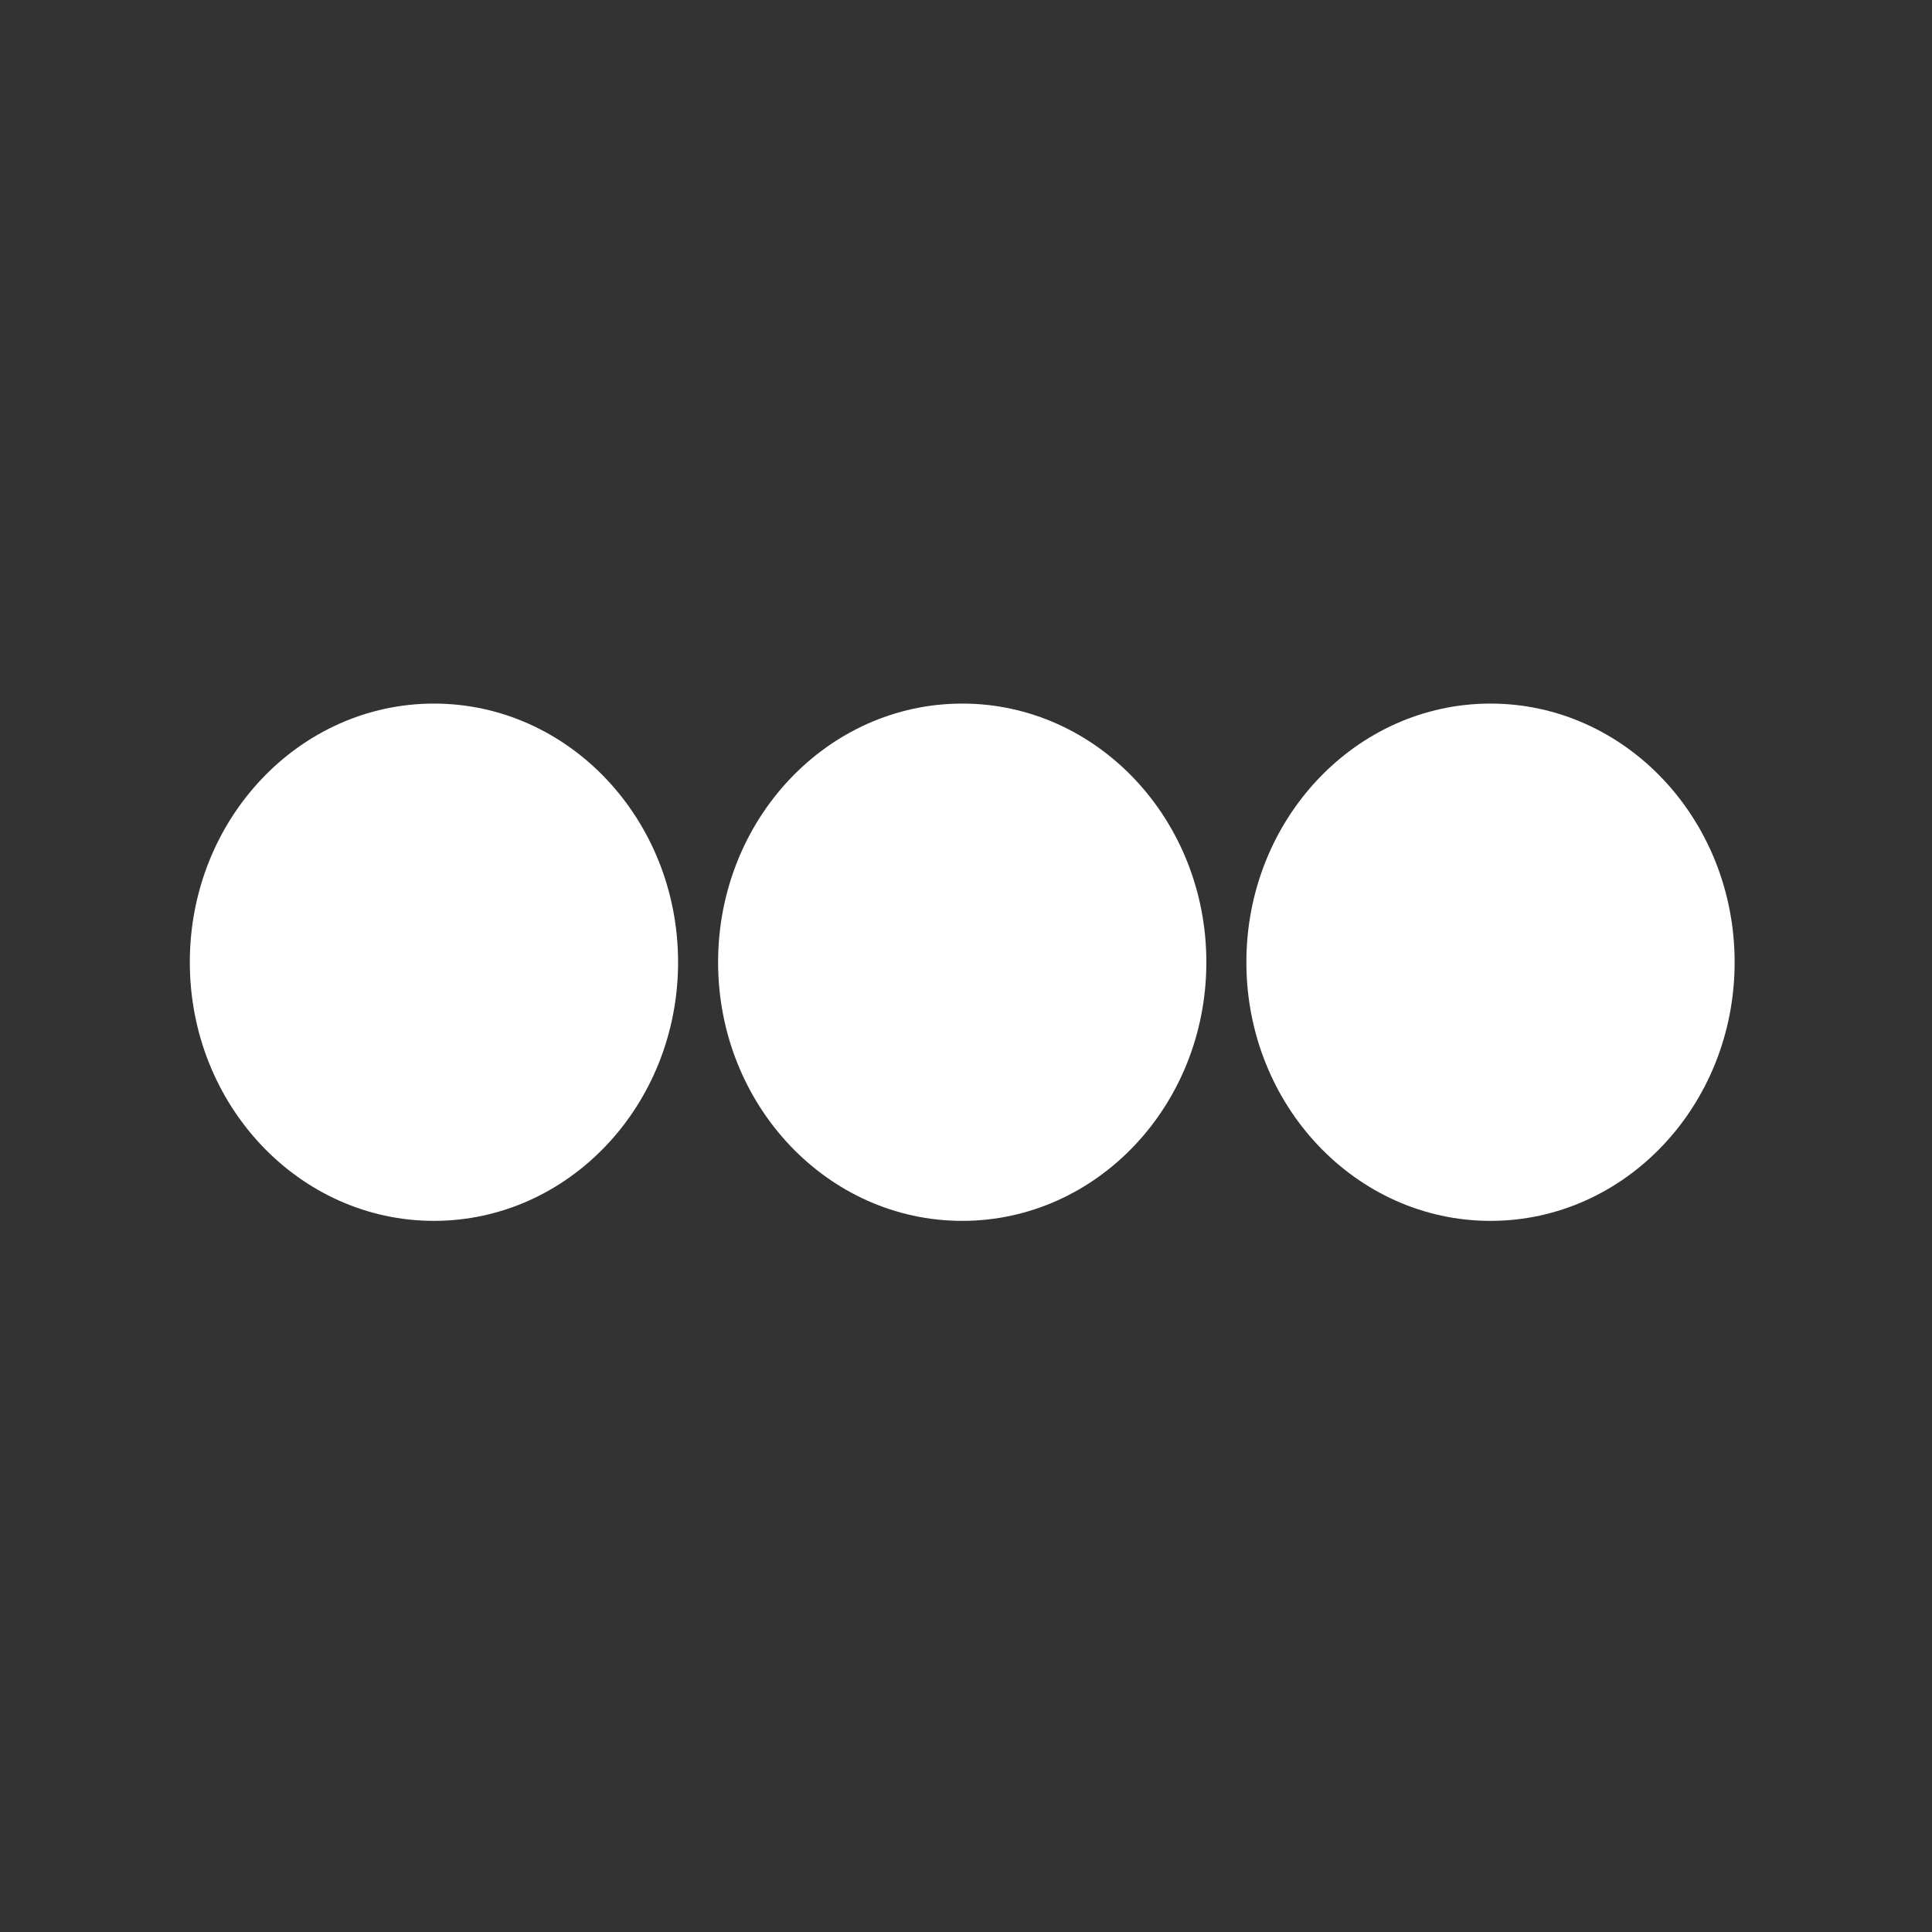
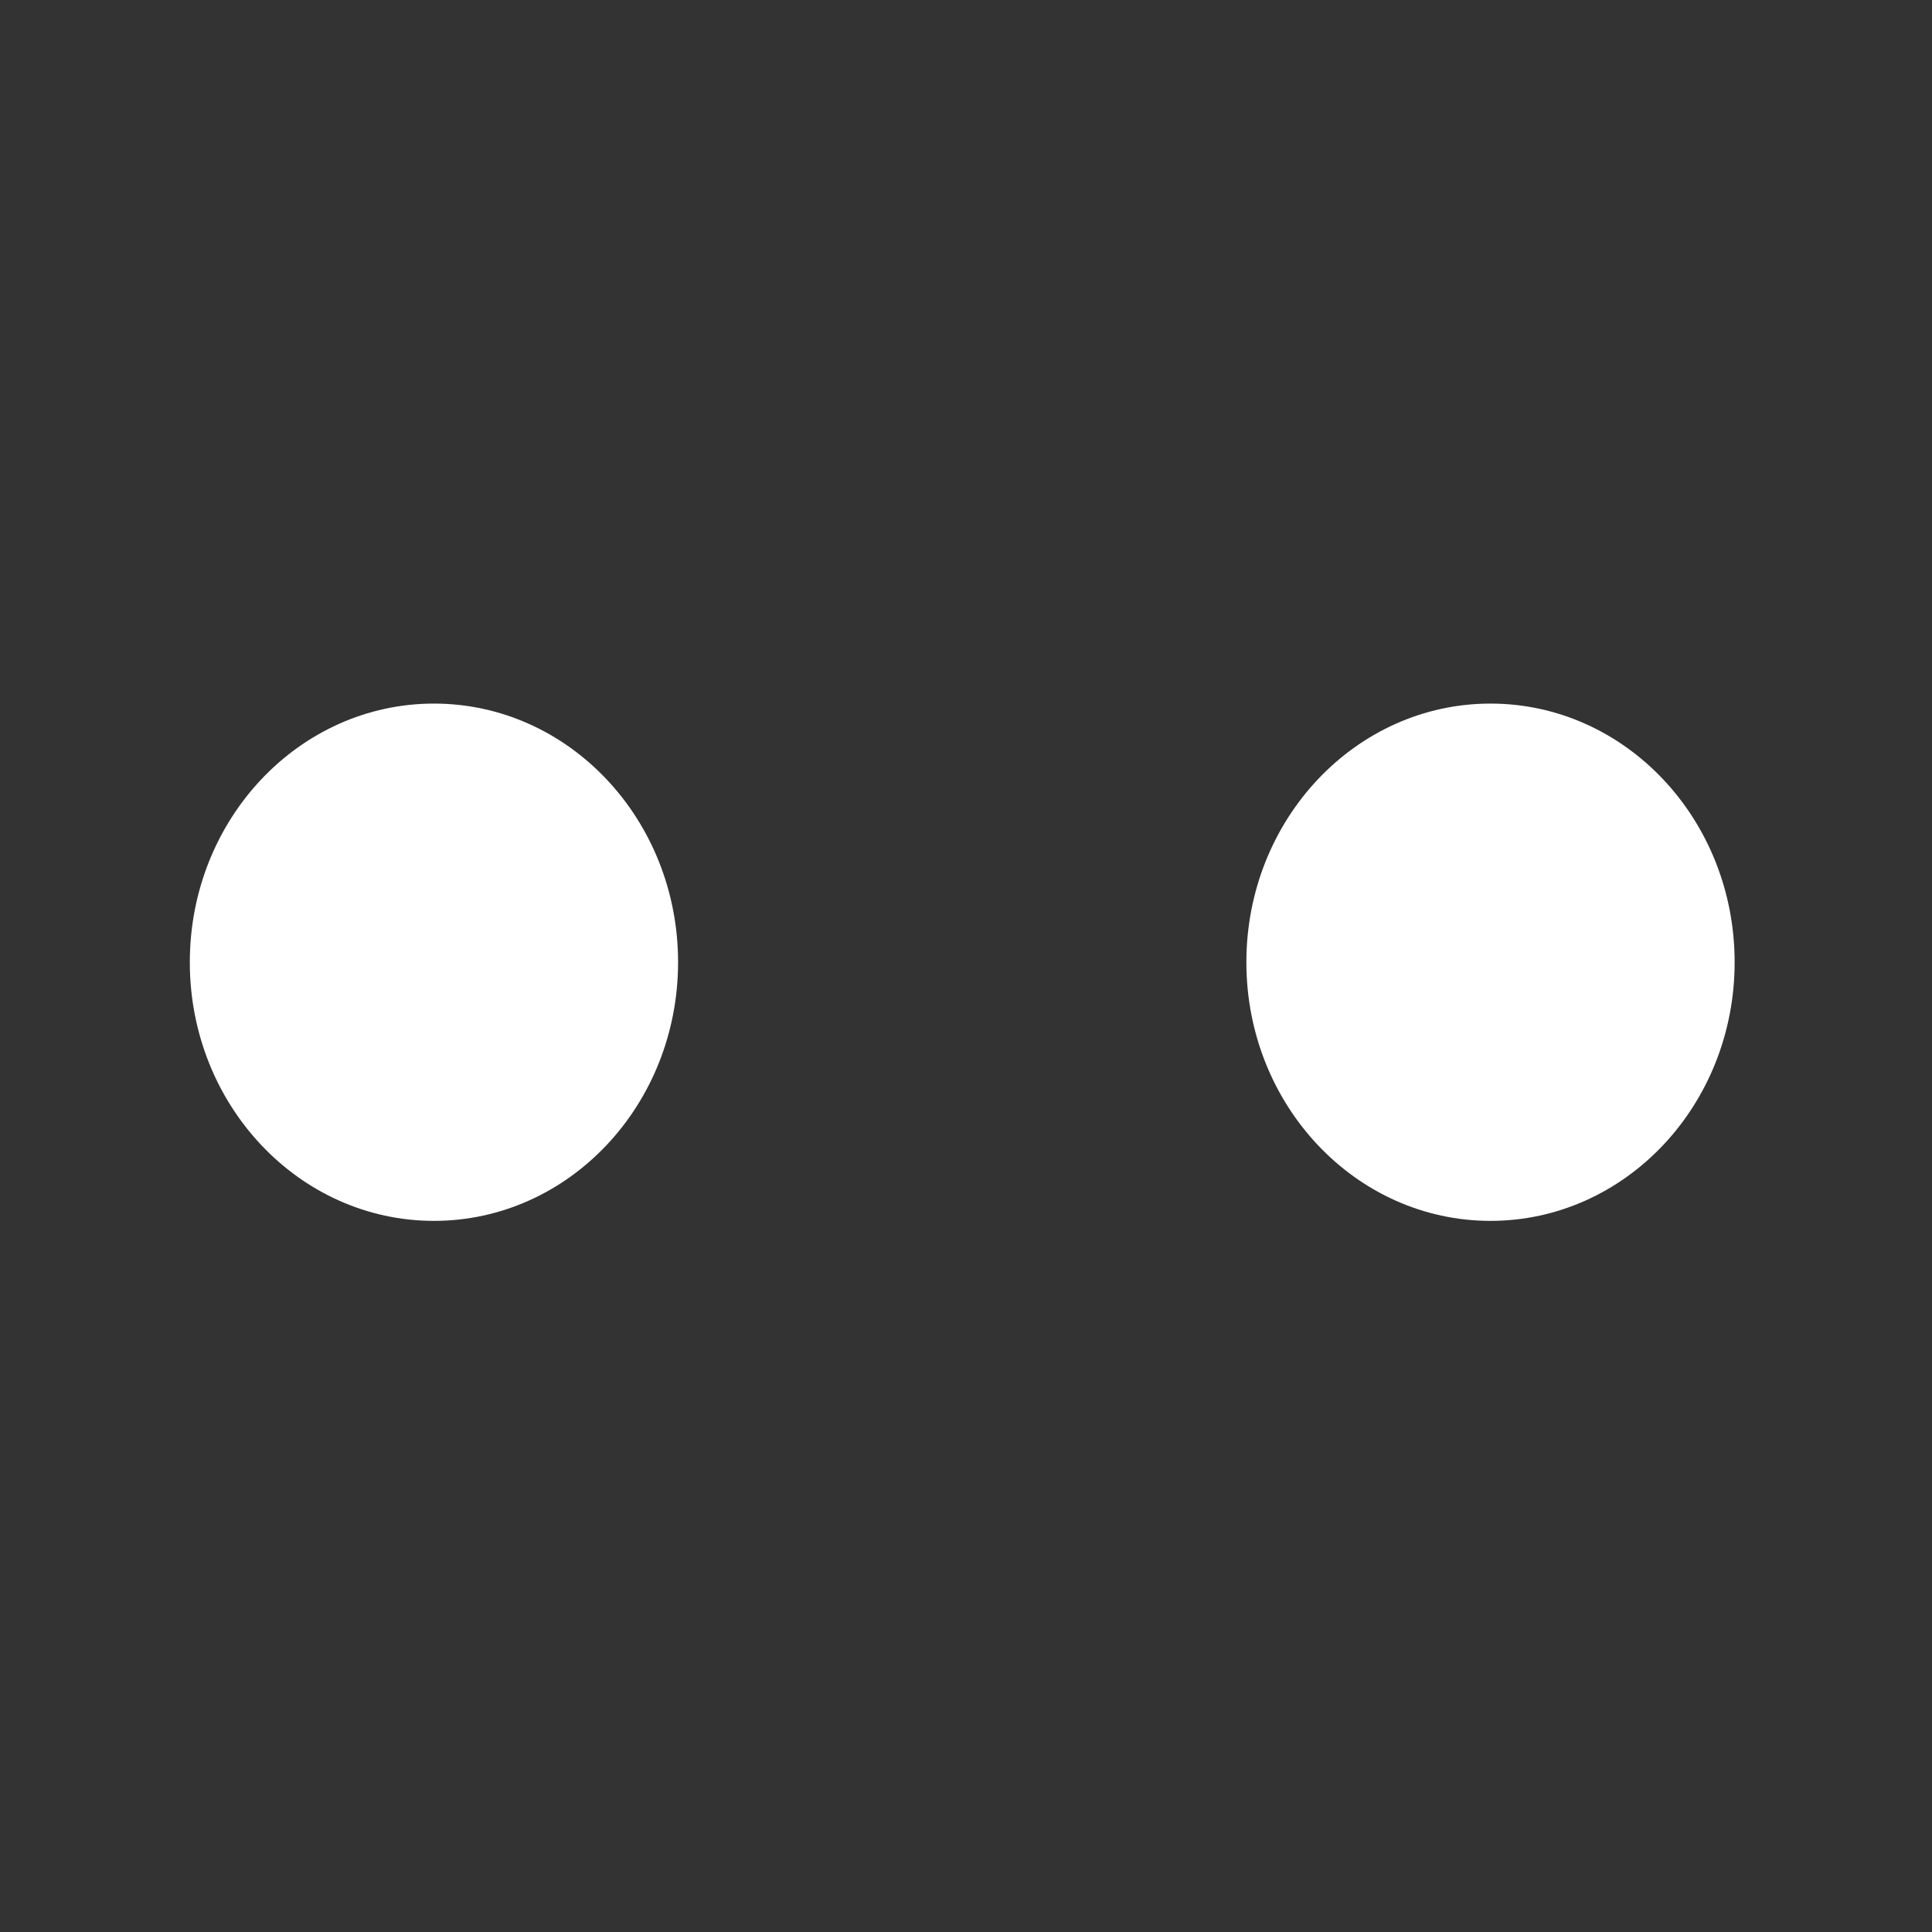
<svg xmlns="http://www.w3.org/2000/svg" xmlns:ns1="http://sodipodi.sourceforge.net/DTD/sodipodi-0.dtd" xmlns:ns2="http://www.inkscape.org/namespaces/inkscape" style="height: 512px; width: 512px;" viewBox="0 0 512 512" version="1.1" id="svg6" ns1:docname="ellipsis.svg" ns2:version="1.1.2 (0a00cf5339, 2022-02-04)">
  <rect x="0" y="0" width="512" height="512" fill="#333333" stroke="none" />
  <defs id="defs10" />
  <ns1:namedview id="namedview8" pagecolor="#ffffff" bordercolor="#666666" borderopacity="1.0" ns2:pageshadow="2" ns2:pageopacity="0.0" ns2:pagecheckerboard="0" showgrid="false" ns2:zoom="1.4042969" ns2:cx="255.64395" ns2:cy="256" ns2:window-width="1920" ns2:window-height="1136" ns2:window-x="0" ns2:window-y="0" ns2:window-maximized="1" ns2:current-layer="svg6" />
  <ellipse style="fill:#ffffff;stroke-width:0.756;stroke-linecap:round;stroke-linejoin:round" id="path997" cx="115" cy="255" rx="64.697" ry="68.543" />
-   <ellipse style="fill:#ffffff;stroke-width:0.756;stroke-linecap:round;stroke-linejoin:round" id="ellipse999" cx="255" cy="255" rx="64.697" ry="68.543" />
  <ellipse style="fill:#ffffff;stroke-width:0.756;stroke-linecap:round;stroke-linejoin:round" id="ellipse1081" cx="395" cy="255" rx="64.697" ry="68.543" />
</svg>